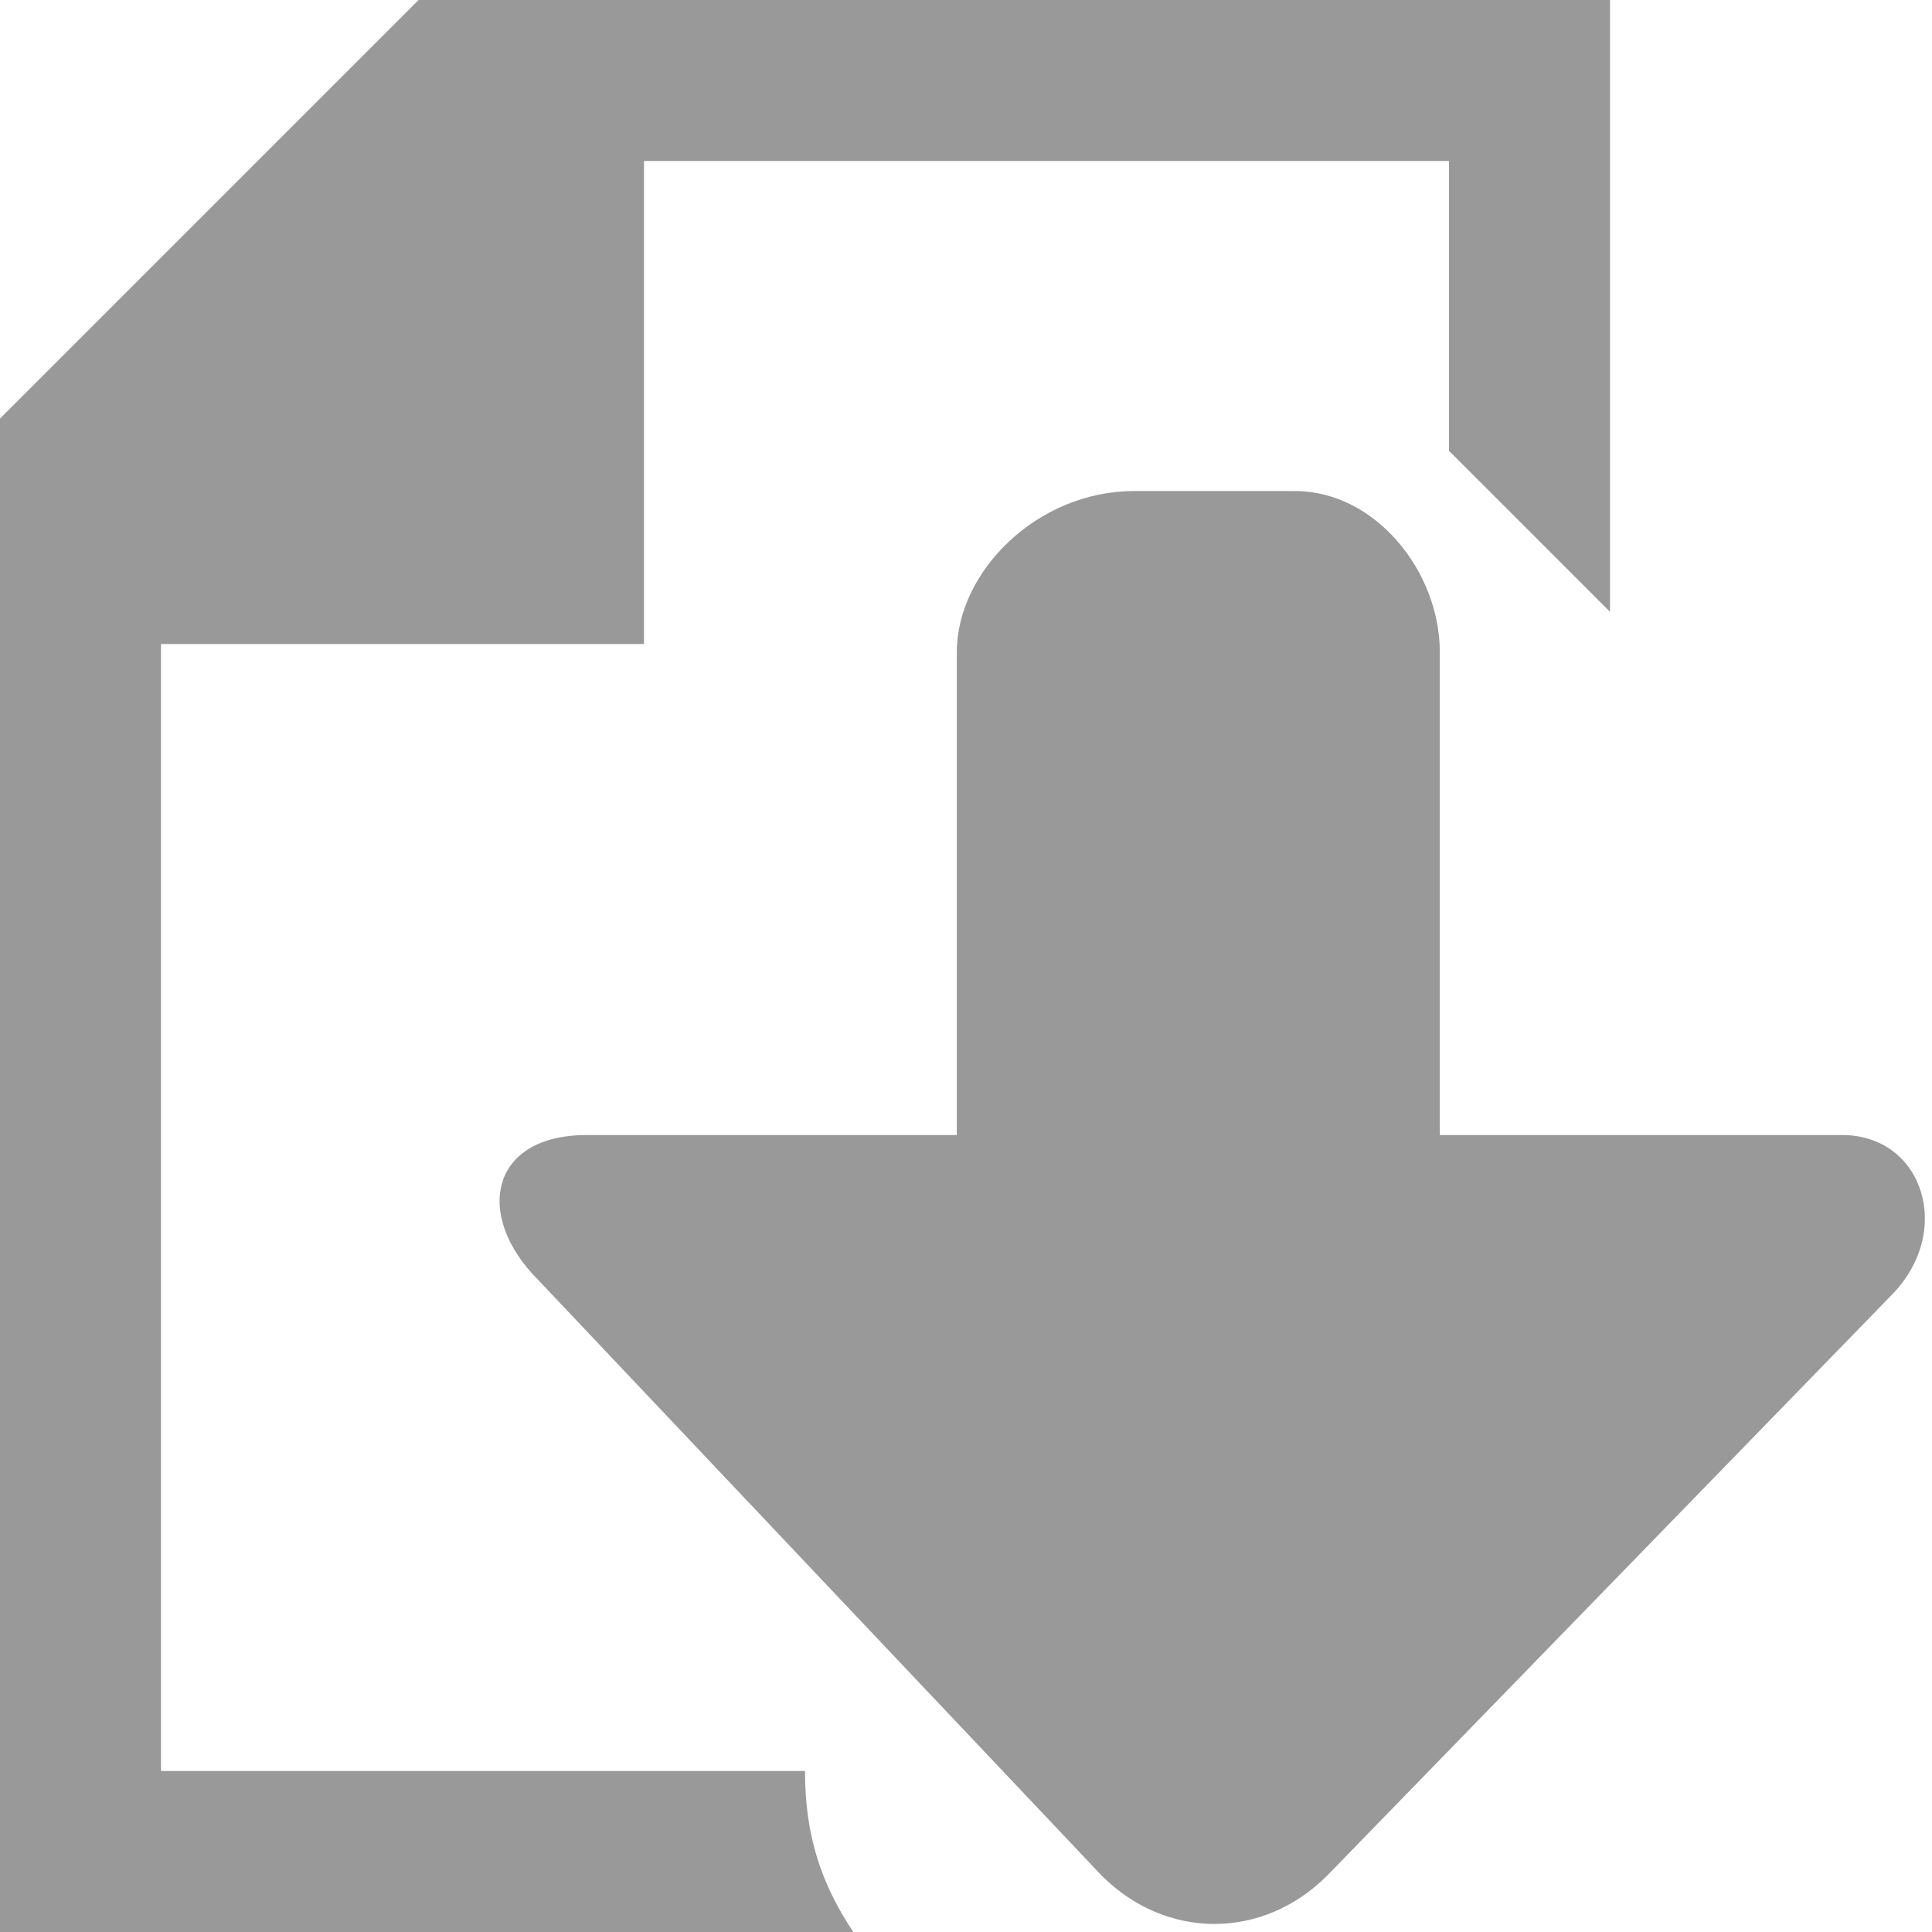
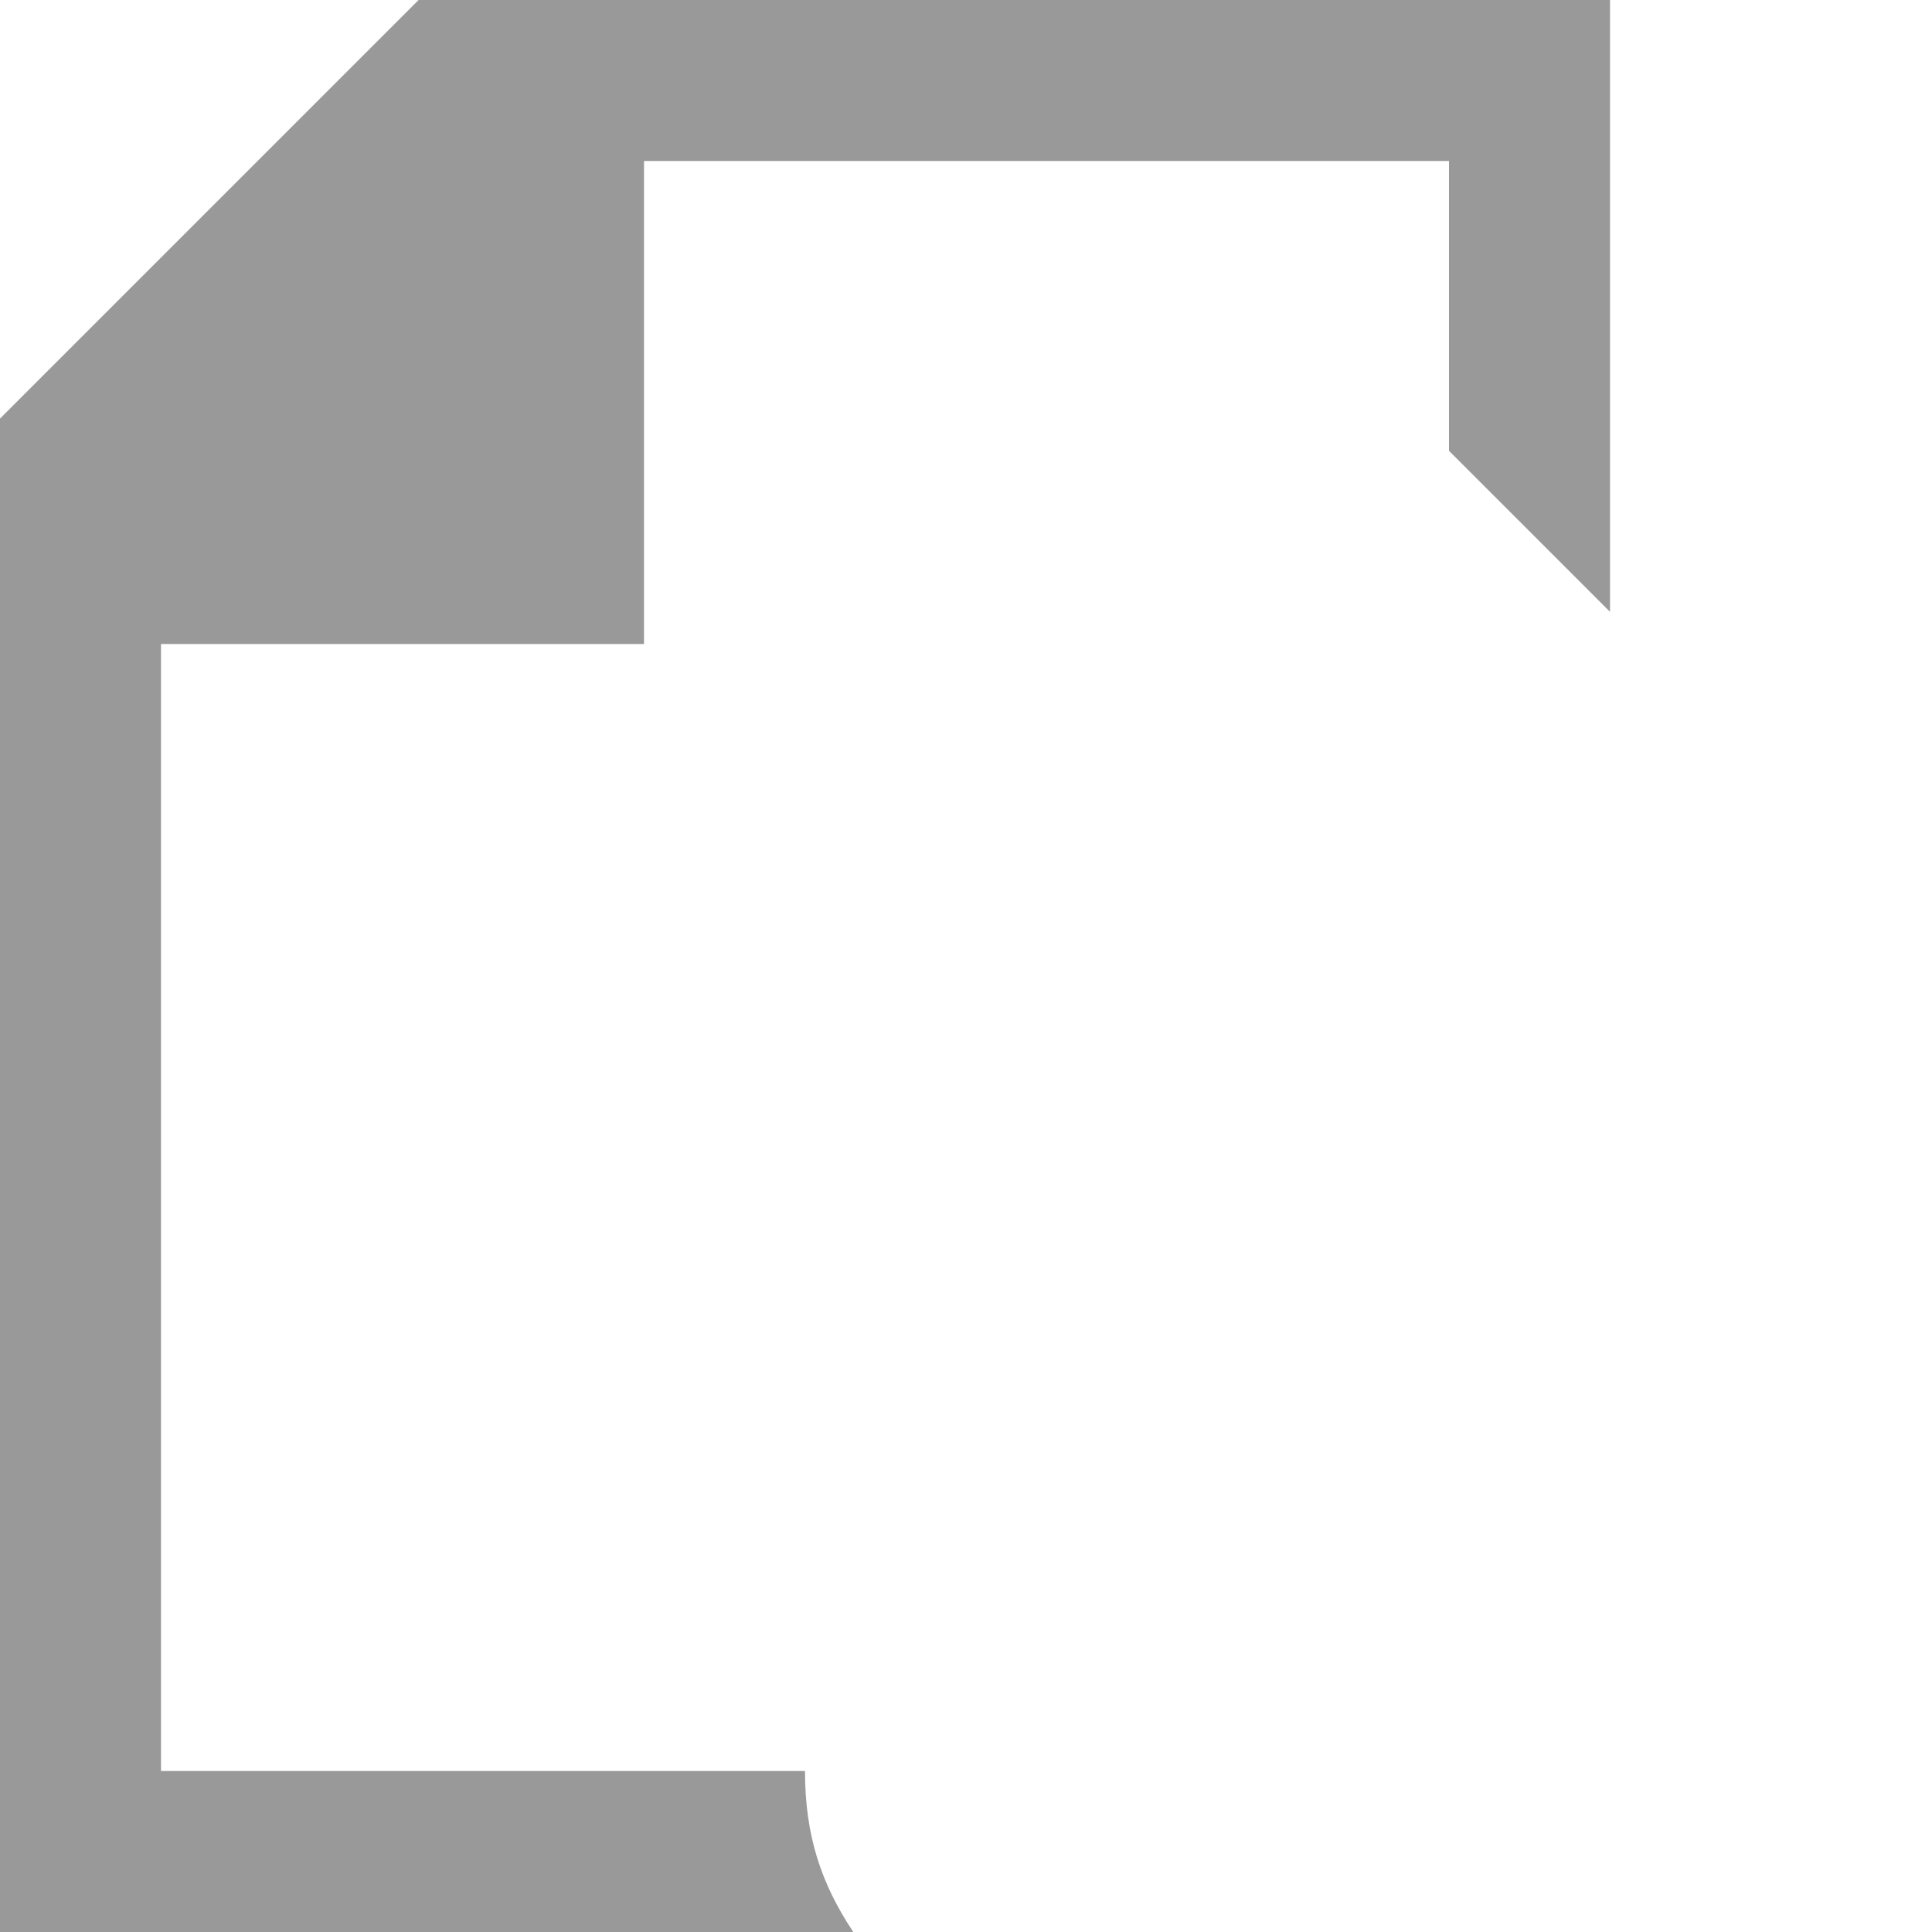
<svg xmlns="http://www.w3.org/2000/svg" width="12" height="12" viewBox="0 0 12 12" preserveAspectRatio="xMinYMid meet" overflow="visible">
  <path d="M5.3 12H0V2.6L2.6 0H10v3.8l-1-1V1H4v3H1v7h4c0 .4.1.7.3 1z" fill="#999" />
-   <path d="M-.057 3.05zm11.8 5l-3.5 3.6c-.4.4-1 .4-1.4 0l-3.5-3.7c-.4-.4-.3-.9.3-.9h2.3v-3c0-.5.5-1 1.1-1h1c.5 0 .9.5.9 1v3h2.5c.5 0 .7.6.3 1z" fill="#999" overflow="visible" />
</svg>